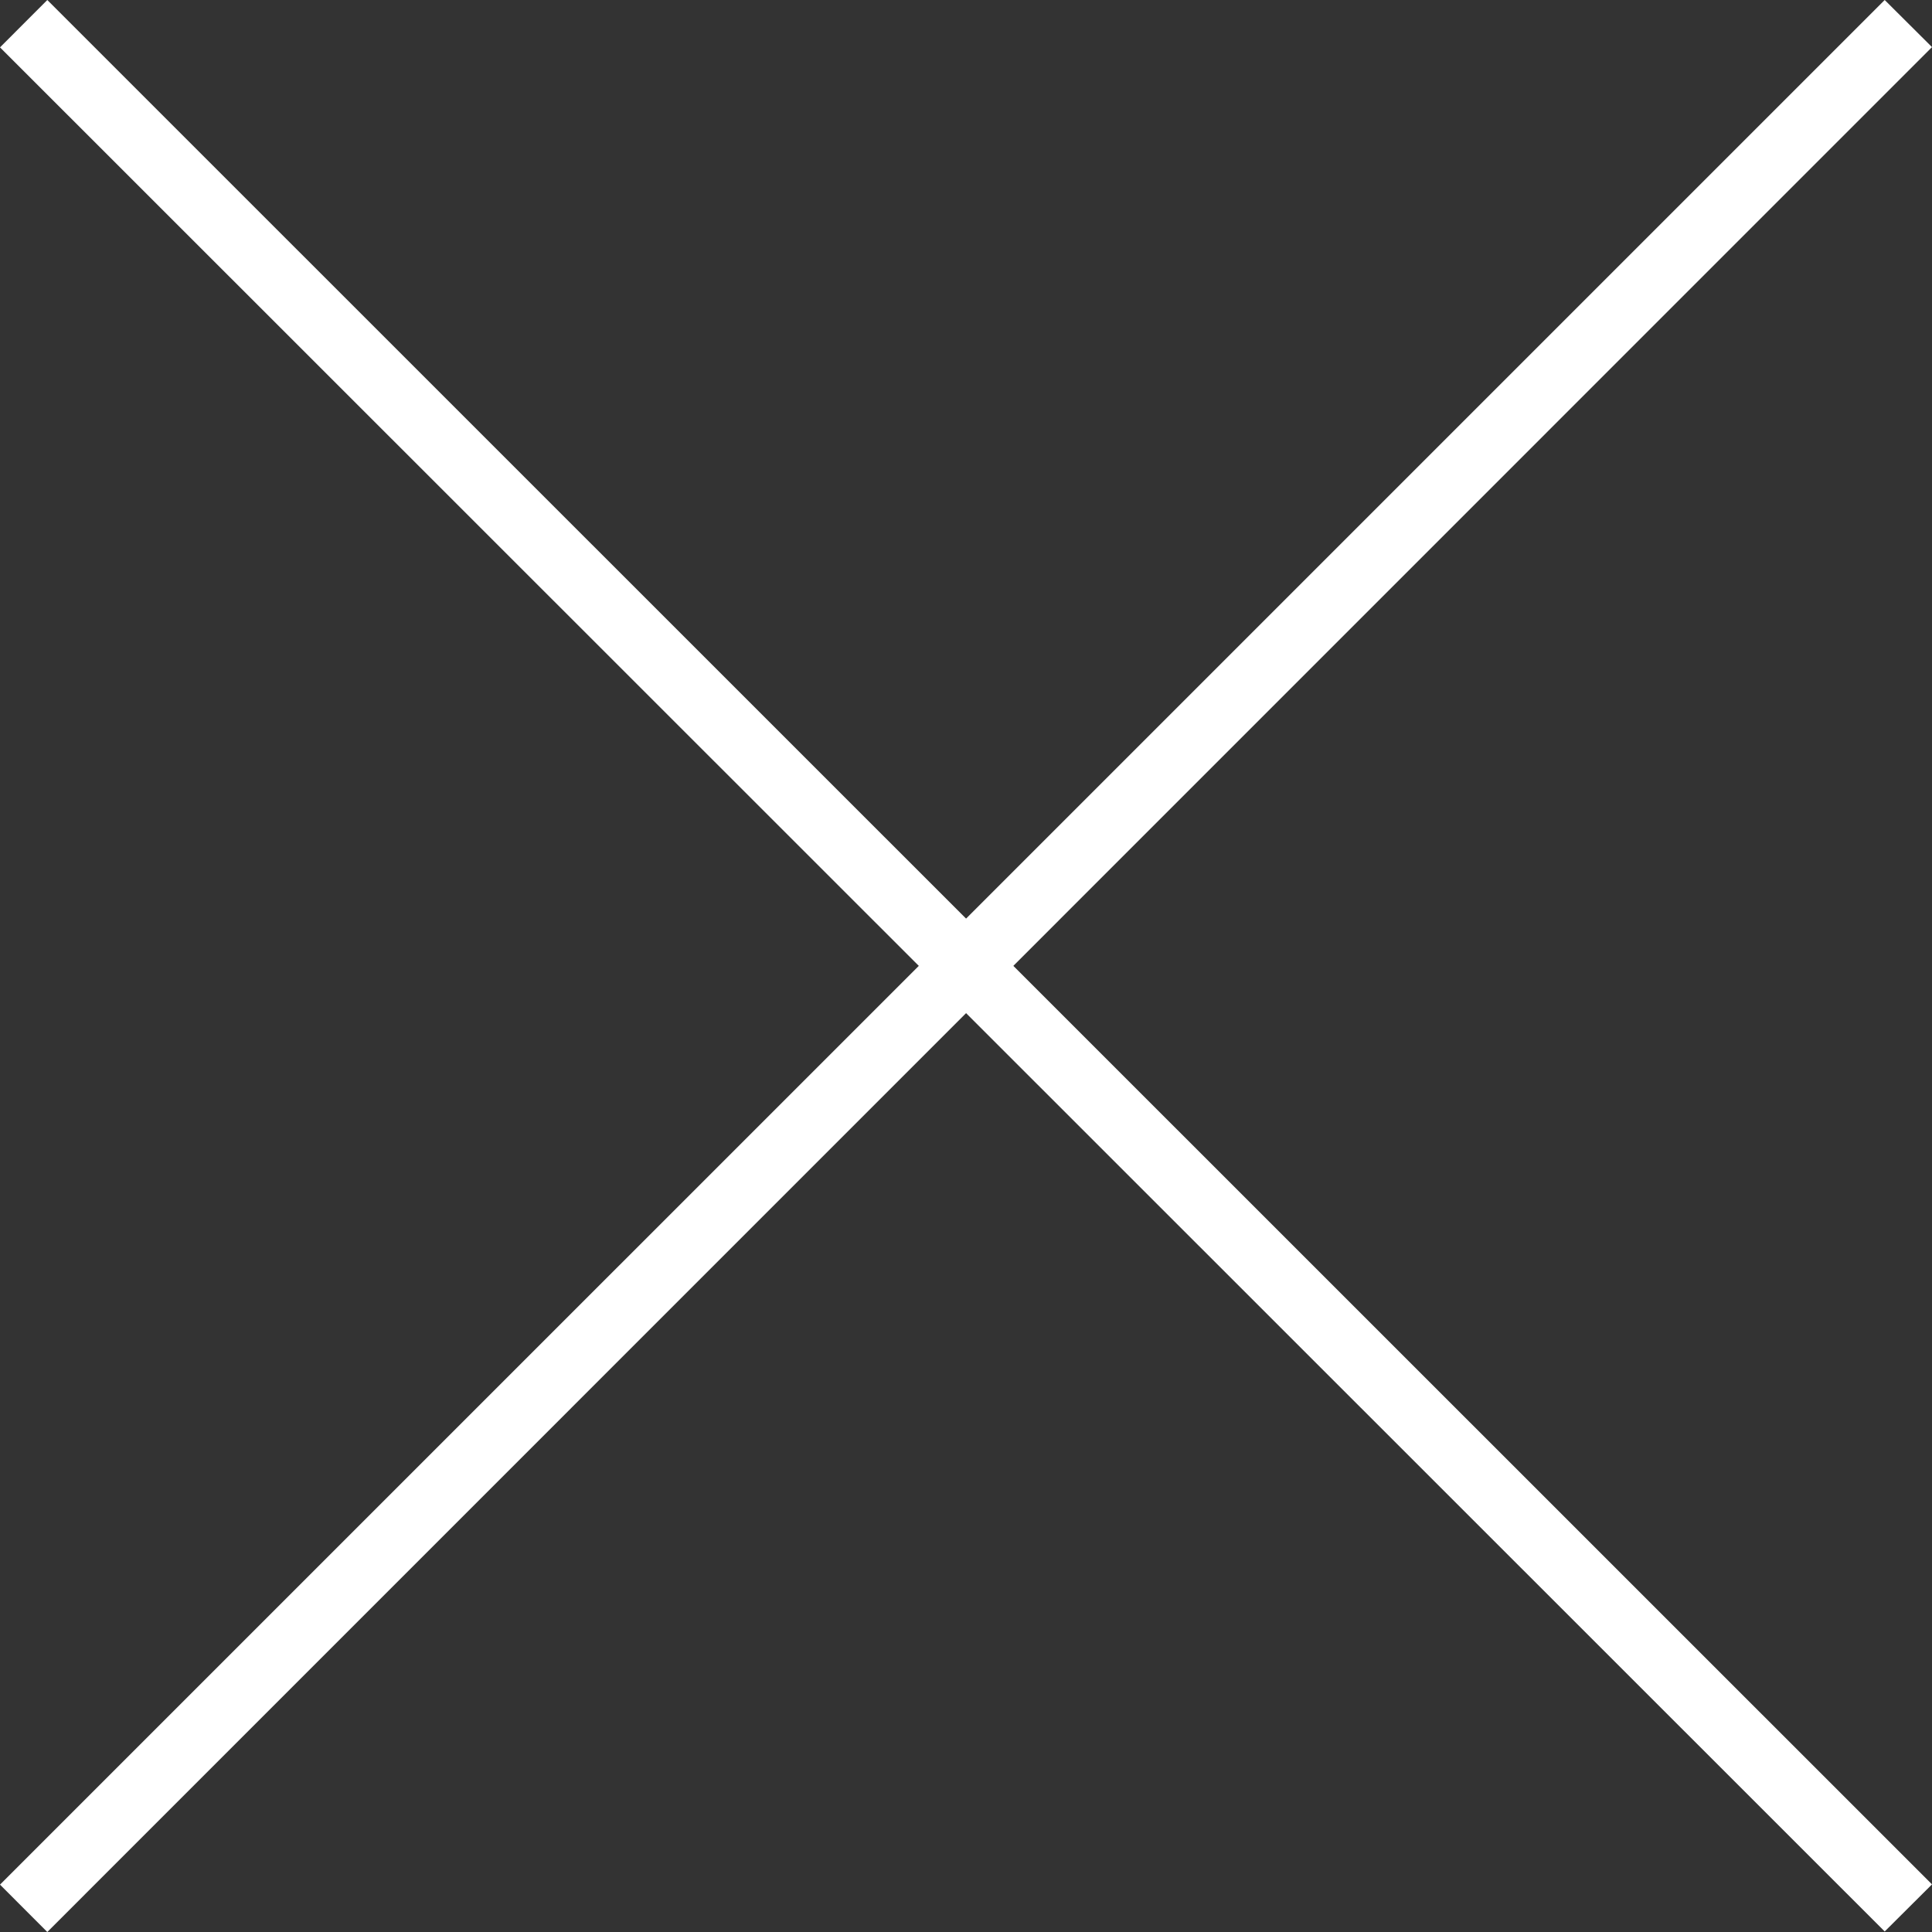
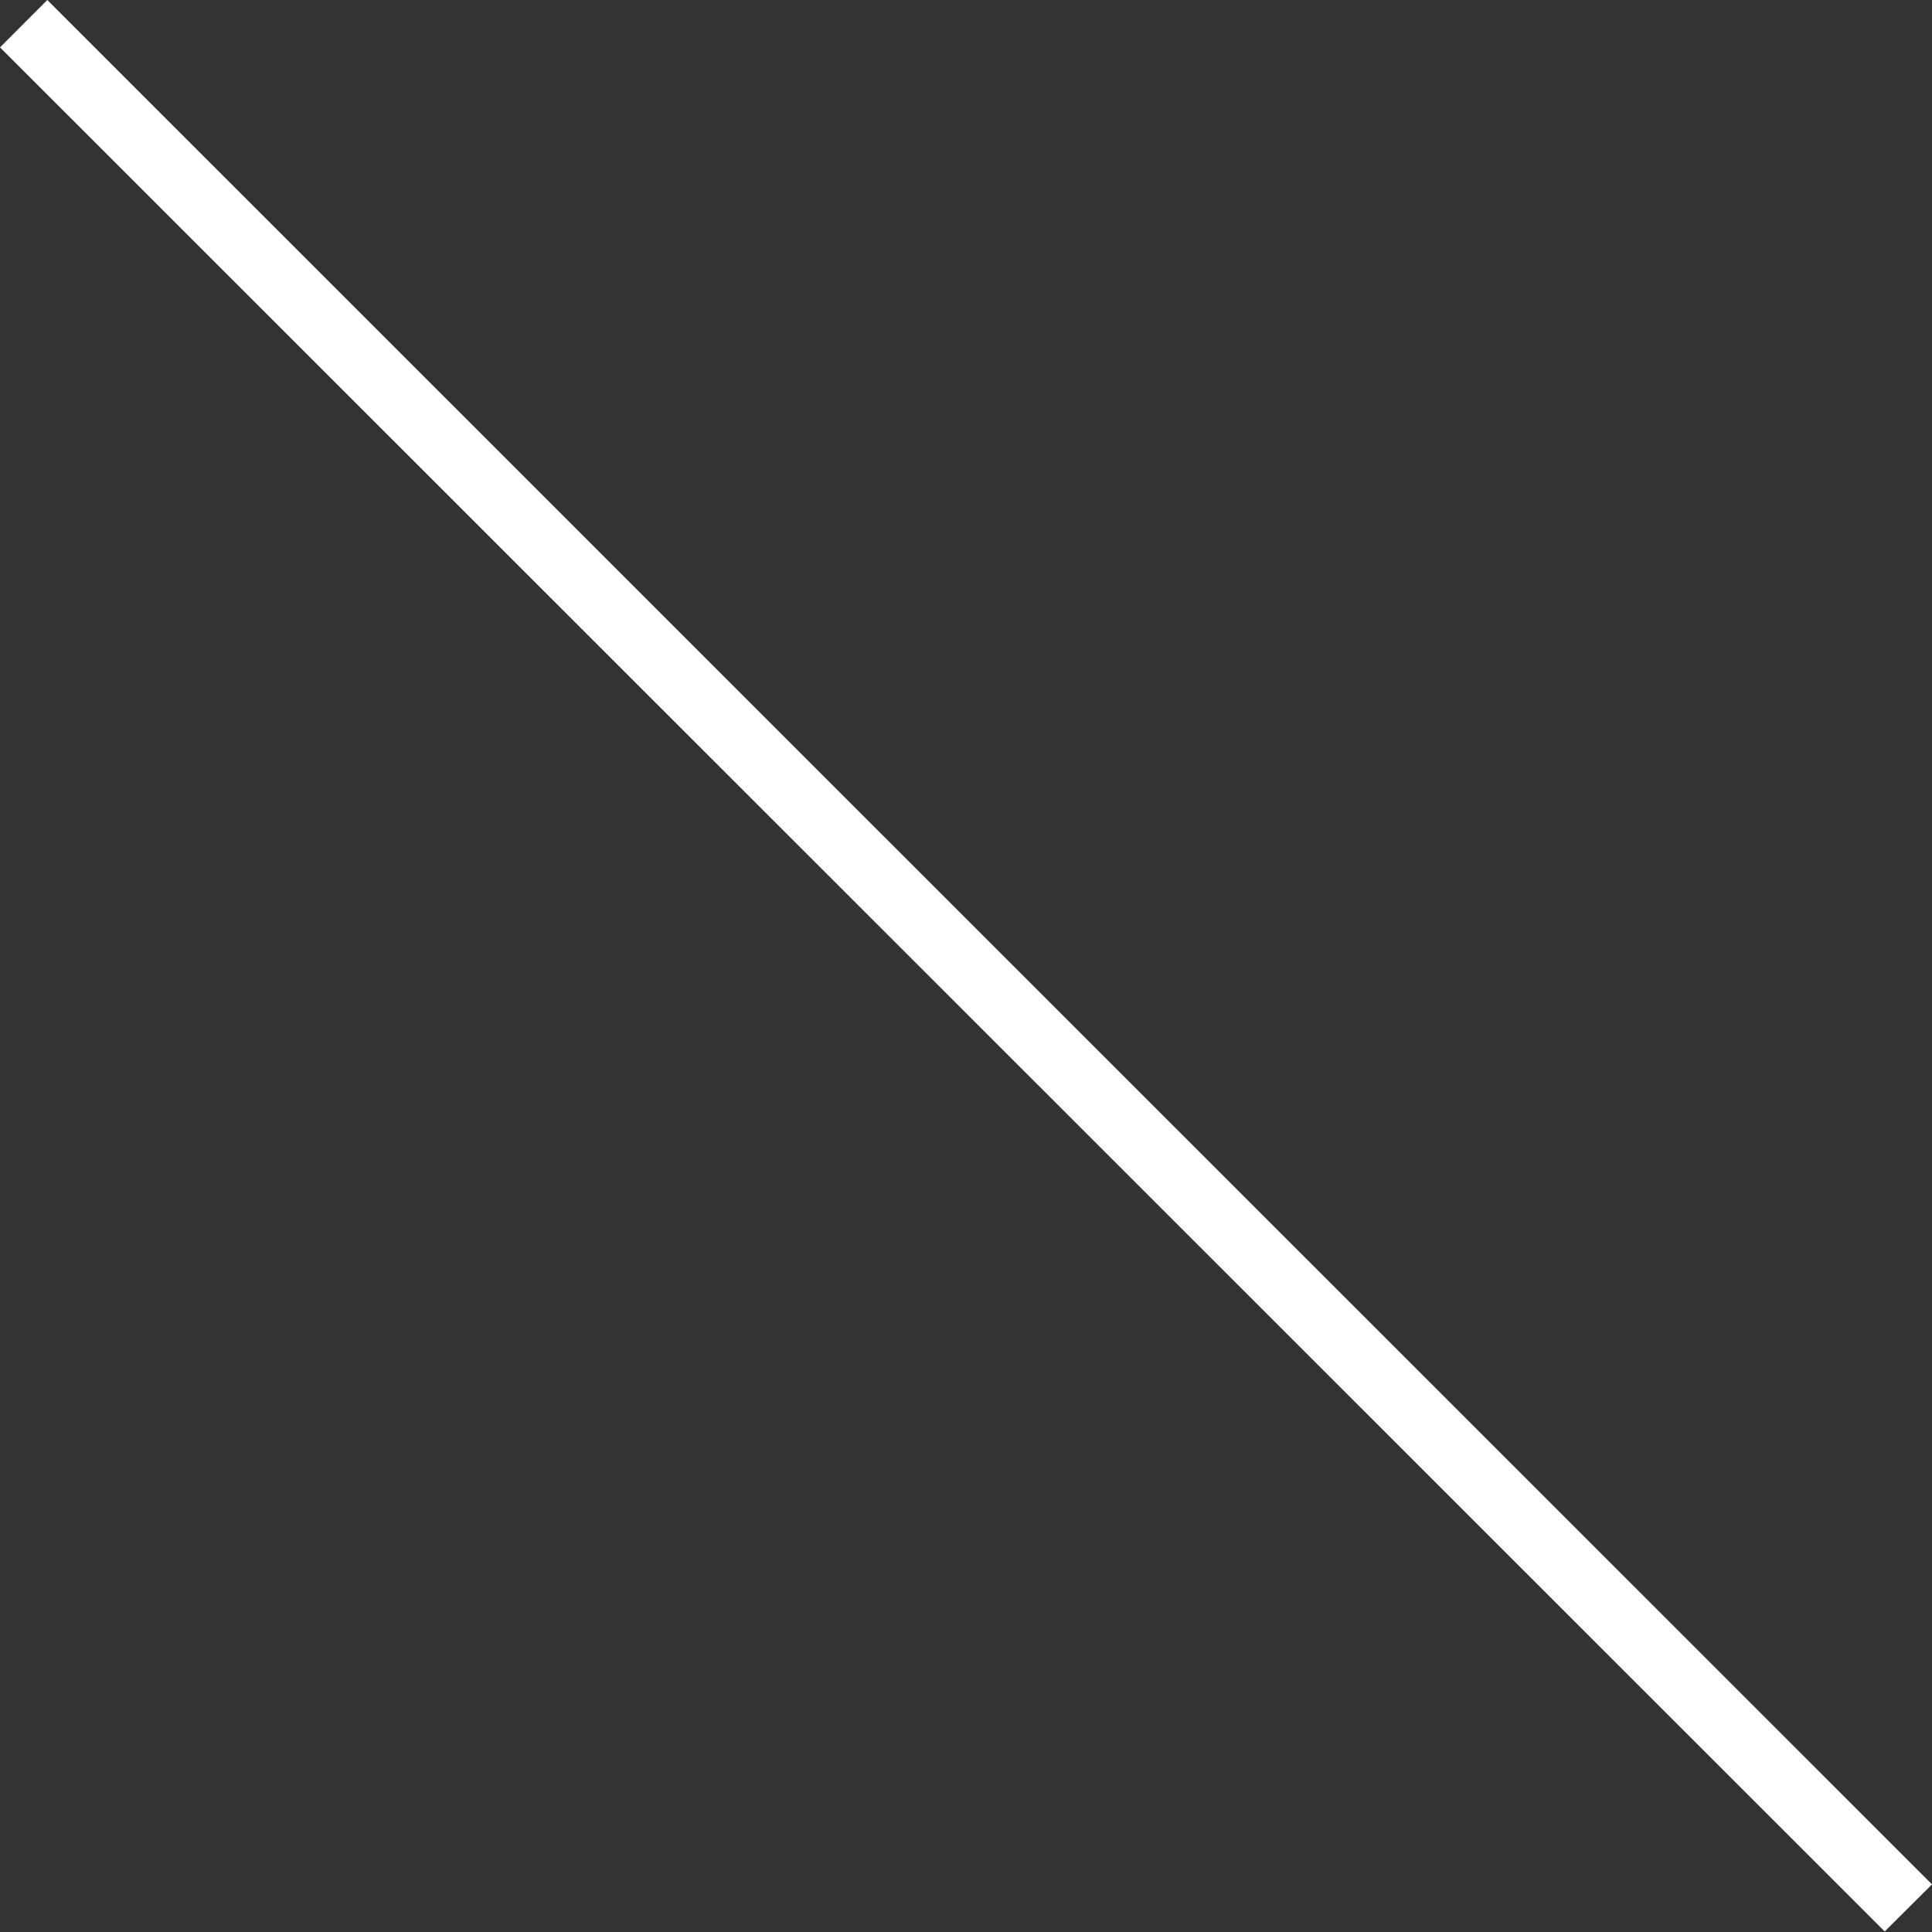
<svg xmlns="http://www.w3.org/2000/svg" height="29" viewBox="0 0 29 29" width="29">
  <rect x="0" y="0" width="29" height="29" fill="#333333" stroke="none" />
  <g fill="#fff" fill-rule="evenodd" transform="translate(-2545.5 -31)">
    <path d="m2546.21 31 28.29 28.285-.71.707-28.29-28.281z" />
-     <path d="m2545.5 59.289 28.29-28.289.71.707-28.29 28.293z" />
  </g>
</svg>